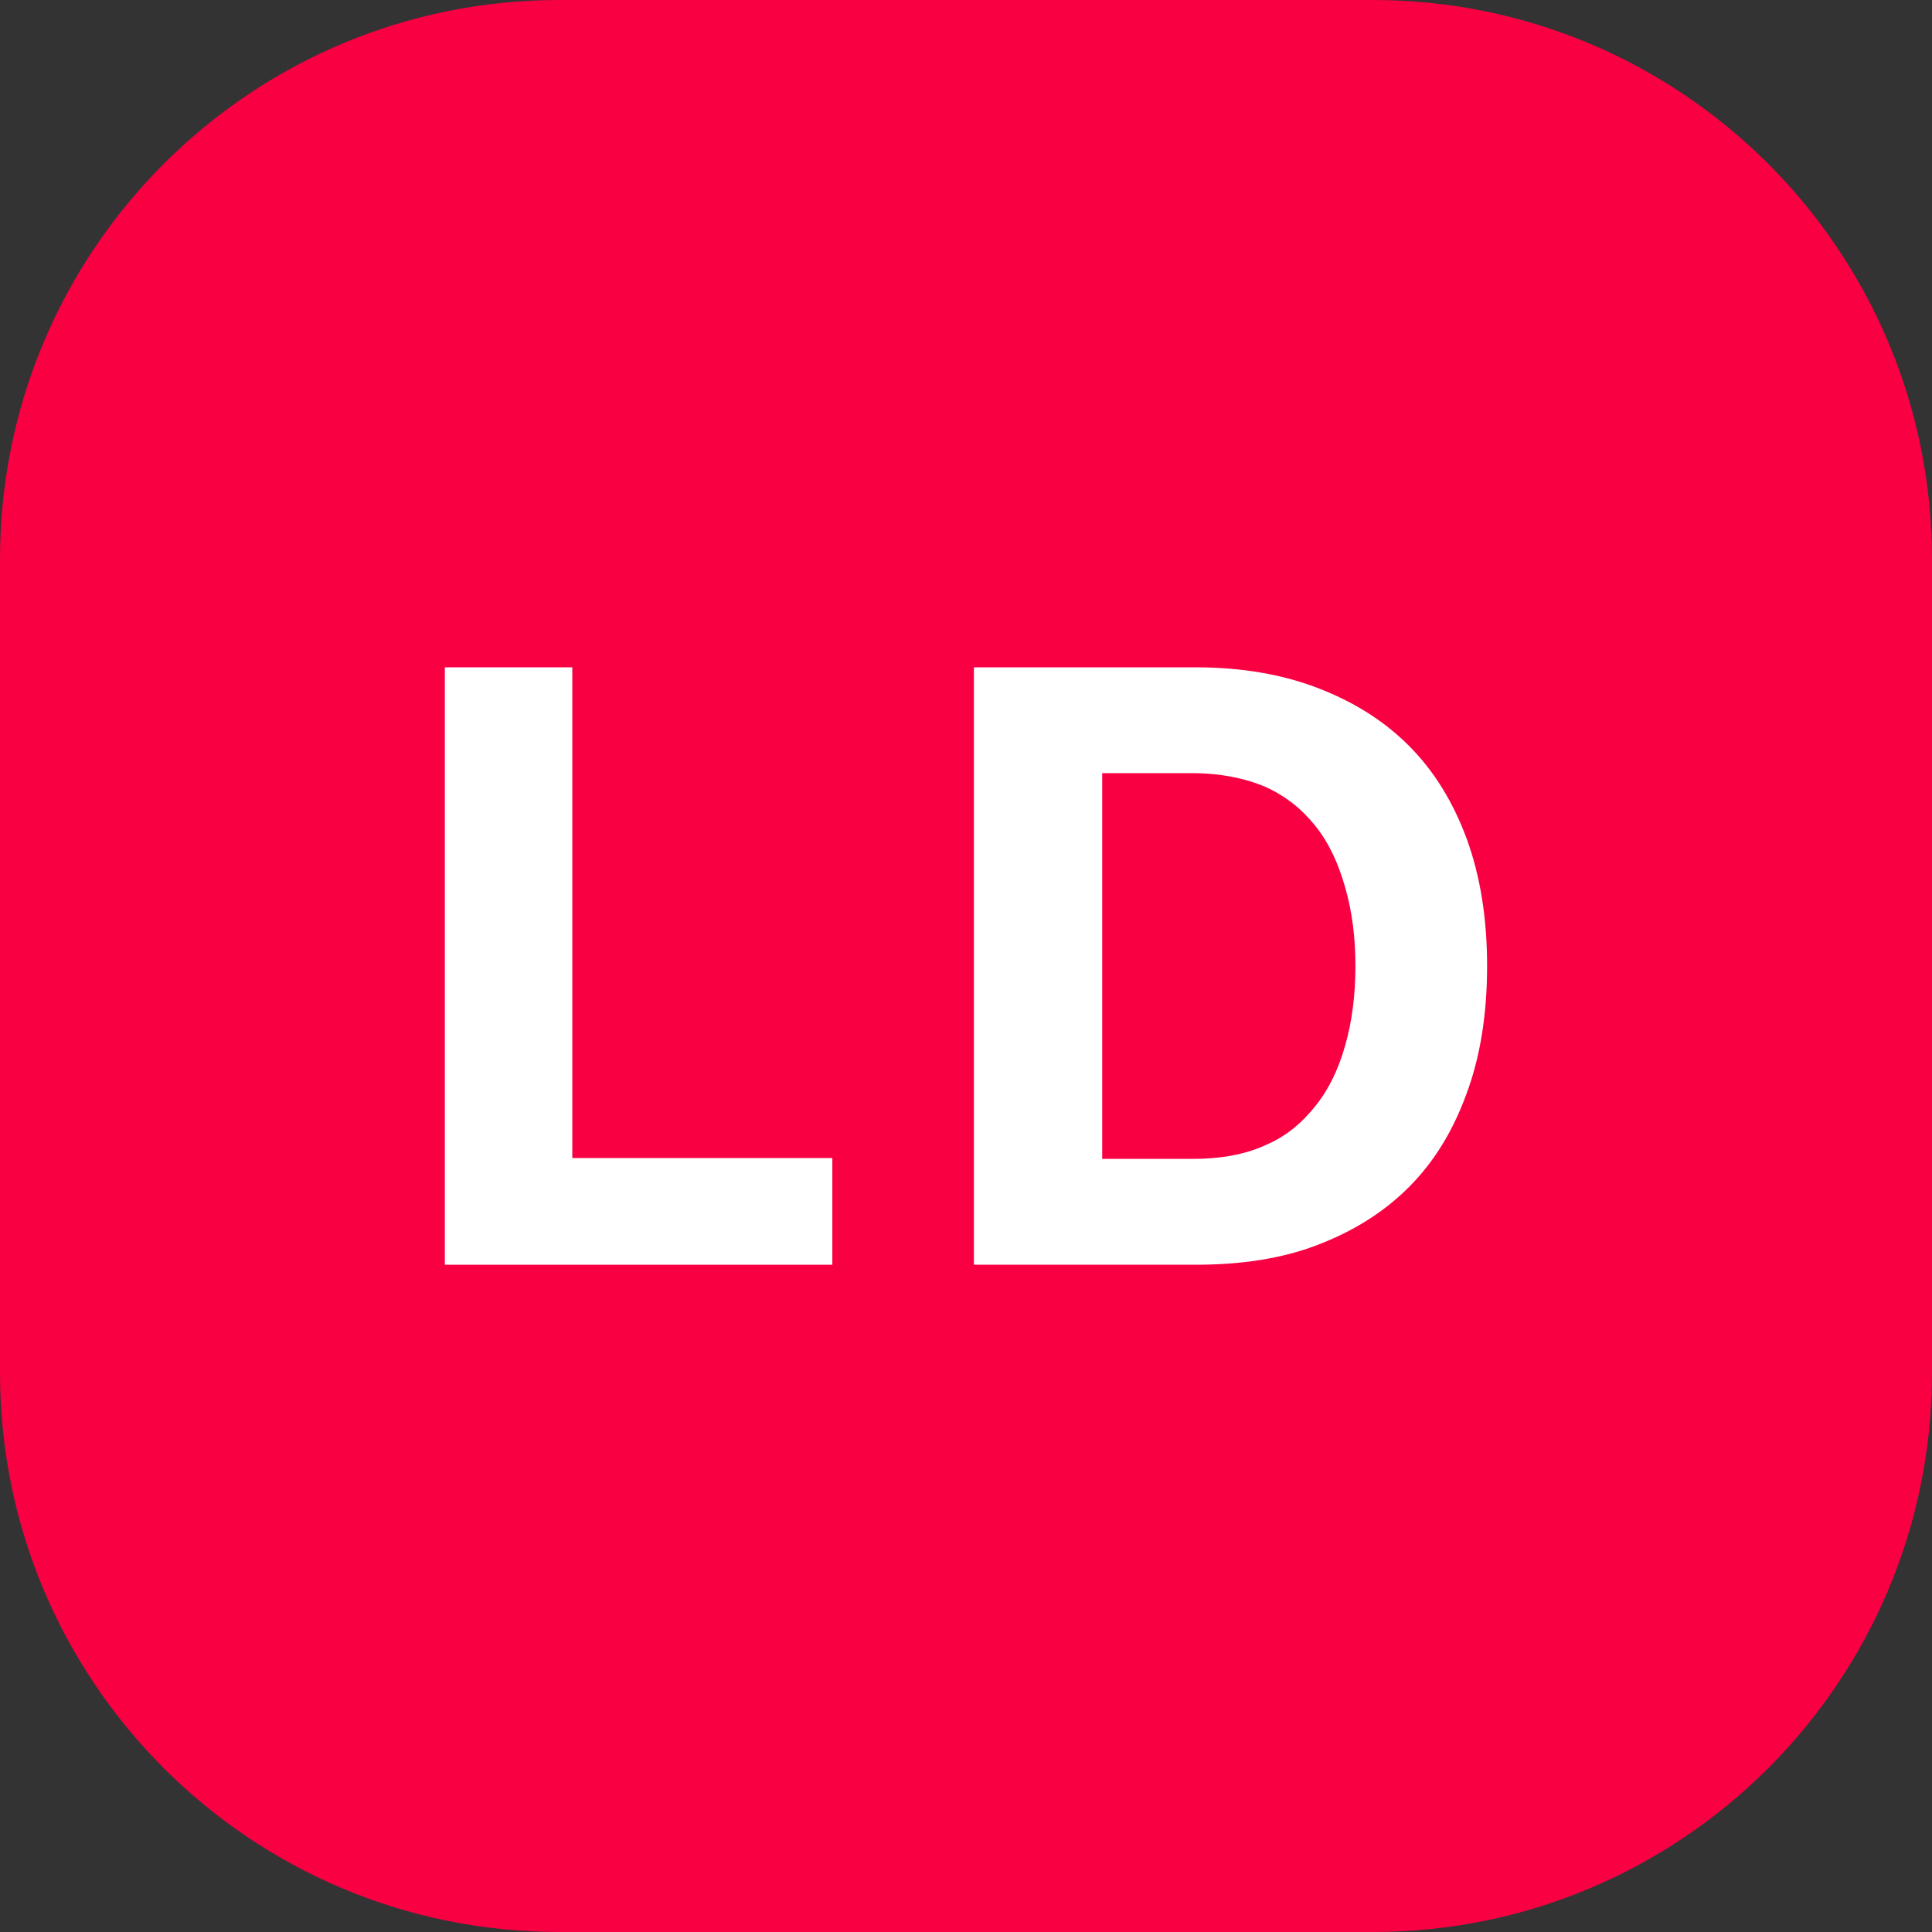
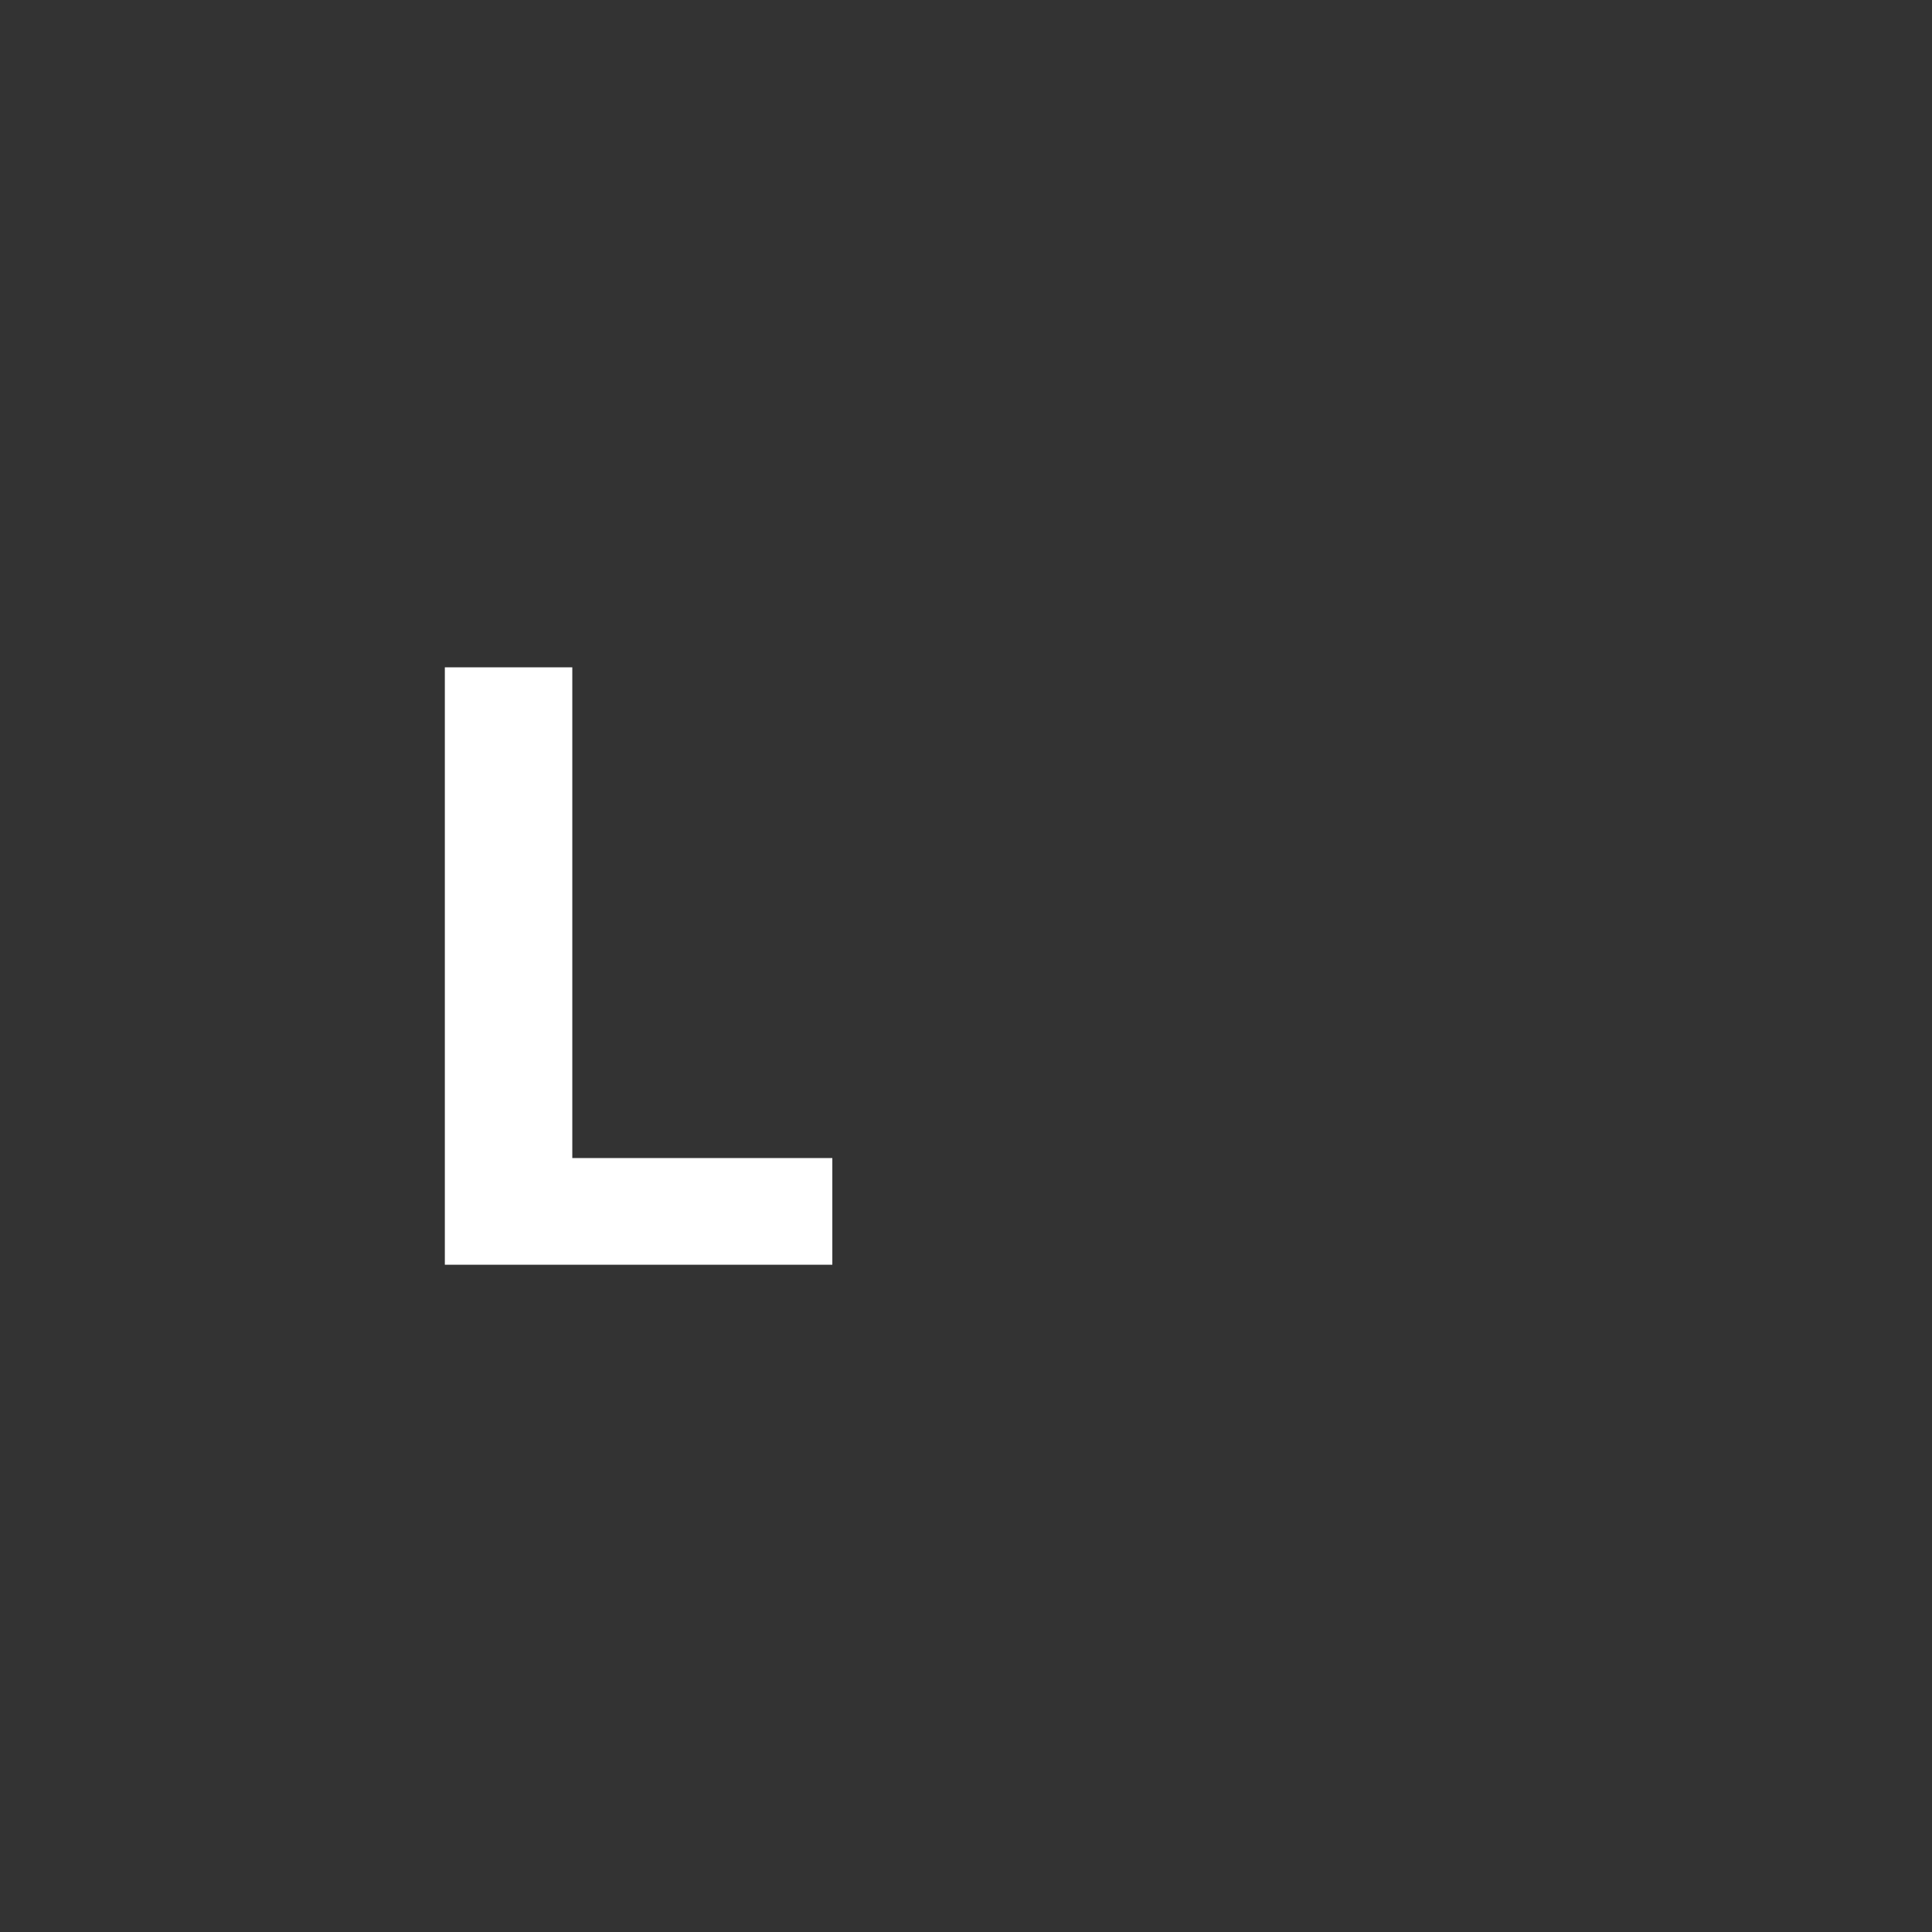
<svg xmlns="http://www.w3.org/2000/svg" width="32" height="32">
  <rect width="100%" height="100%" fill="#333333" stroke="none" />
  <svg width="32" height="32" viewBox="0 0 32 32" fill="none">
    <g clip-path="url(#clip0_4597_48245)">
-       <path d="M0 9.263C0 4.147 4.147 0 9.263 0H22.737C27.853 0 32 4.147 32 9.263V22.737C32 27.853 27.853 32 22.737 32H9.263C4.147 32 0 27.853 0 22.737V9.263Z" fill="#F90043" />
      <path d="M7.368 11.053V20.948H13.786V19.181H9.479V11.053H7.368Z" fill="white" />
-       <path d="M16.131 11.053V20.948H19.804C20.55 20.948 21.226 20.849 21.817 20.622C22.408 20.396 22.914 20.085 23.337 19.661C23.759 19.237 24.068 18.728 24.294 18.106C24.519 17.498 24.631 16.792 24.631 16C24.631 15.209 24.519 14.516 24.294 13.894C24.068 13.286 23.759 12.777 23.337 12.353C22.914 11.929 22.408 11.618 21.817 11.392C21.226 11.166 20.55 11.053 19.804 11.053H16.131ZM22.45 16C22.45 16.481 22.394 16.919 22.281 17.315C22.168 17.71 22.014 18.036 21.788 18.318C21.563 18.601 21.296 18.827 20.958 18.968C20.62 19.124 20.212 19.195 19.748 19.195H18.256V12.806H19.748C20.212 12.806 20.62 12.89 20.958 13.032C21.296 13.187 21.563 13.399 21.788 13.682C22.014 13.965 22.168 14.304 22.281 14.7C22.394 15.095 22.45 15.52 22.45 16Z" fill="white" />
    </g>
    <defs>
      <clipPath id="SvgjsClipPath1000">
        <rect width="32" height="32" fill="white" />
      </clipPath>
    </defs>
  </svg>
  <style>@media (prefers-color-scheme: light) { :root { filter: none; } } </style>
</svg>